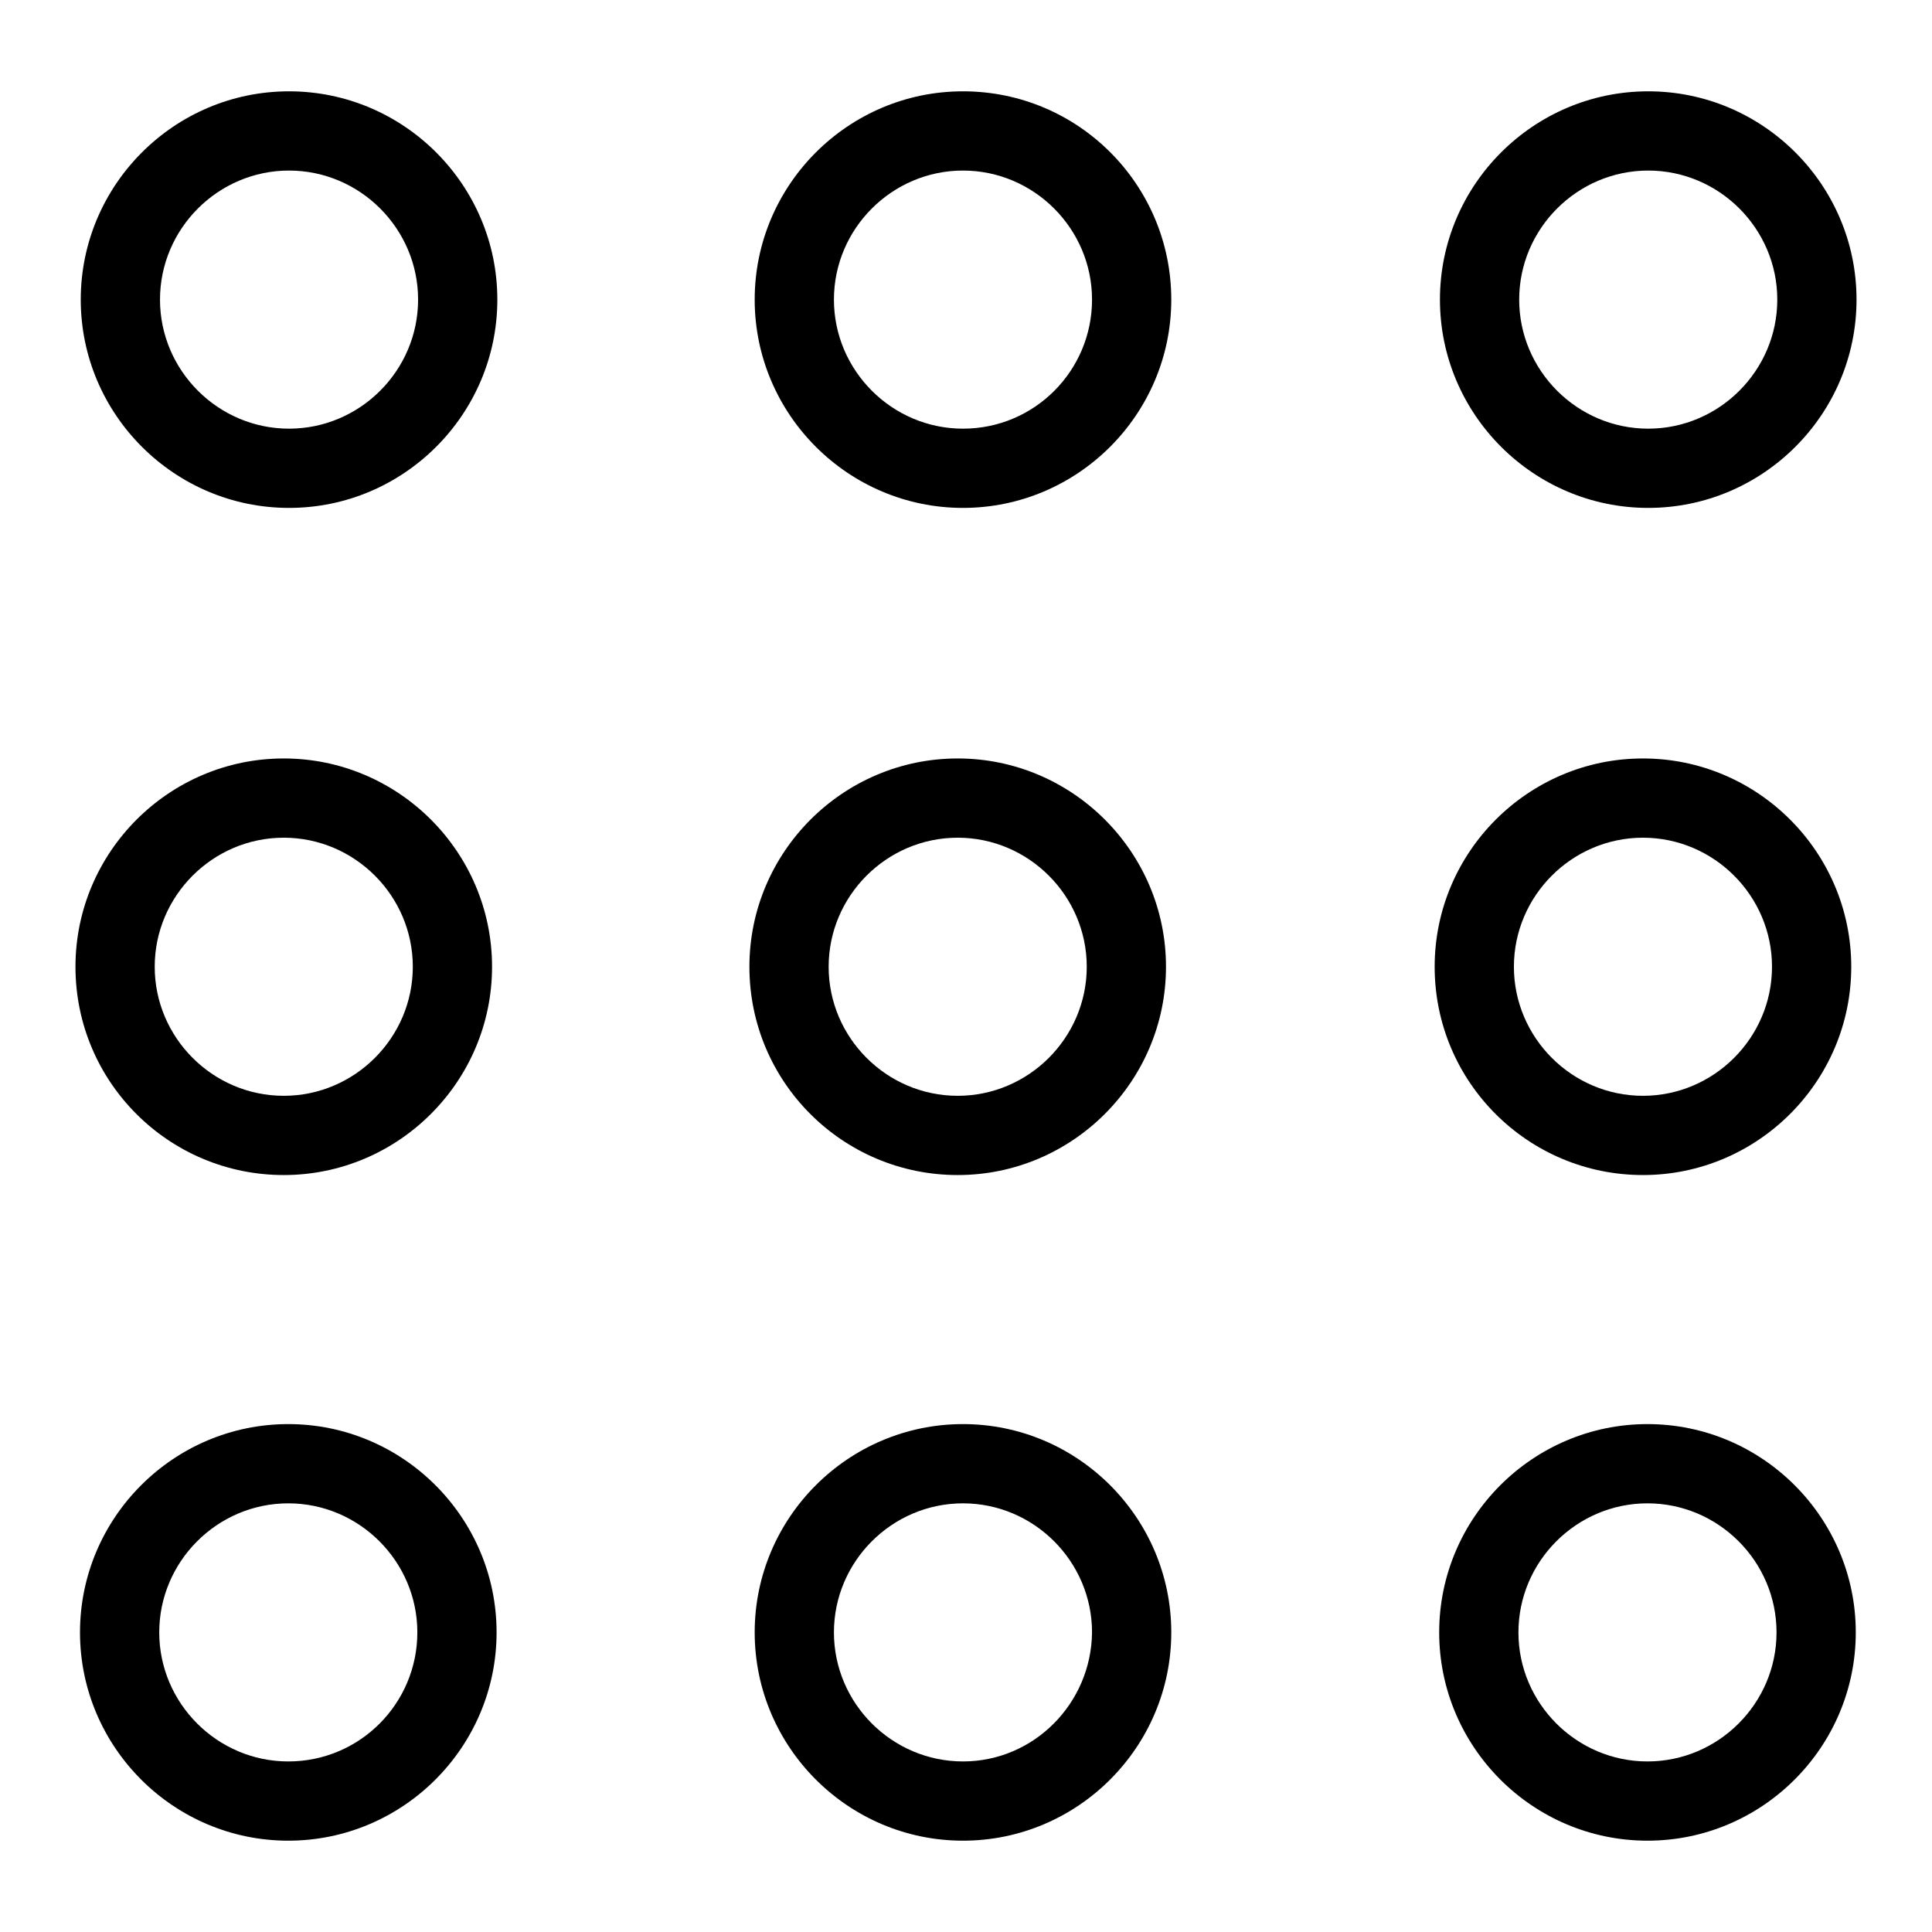
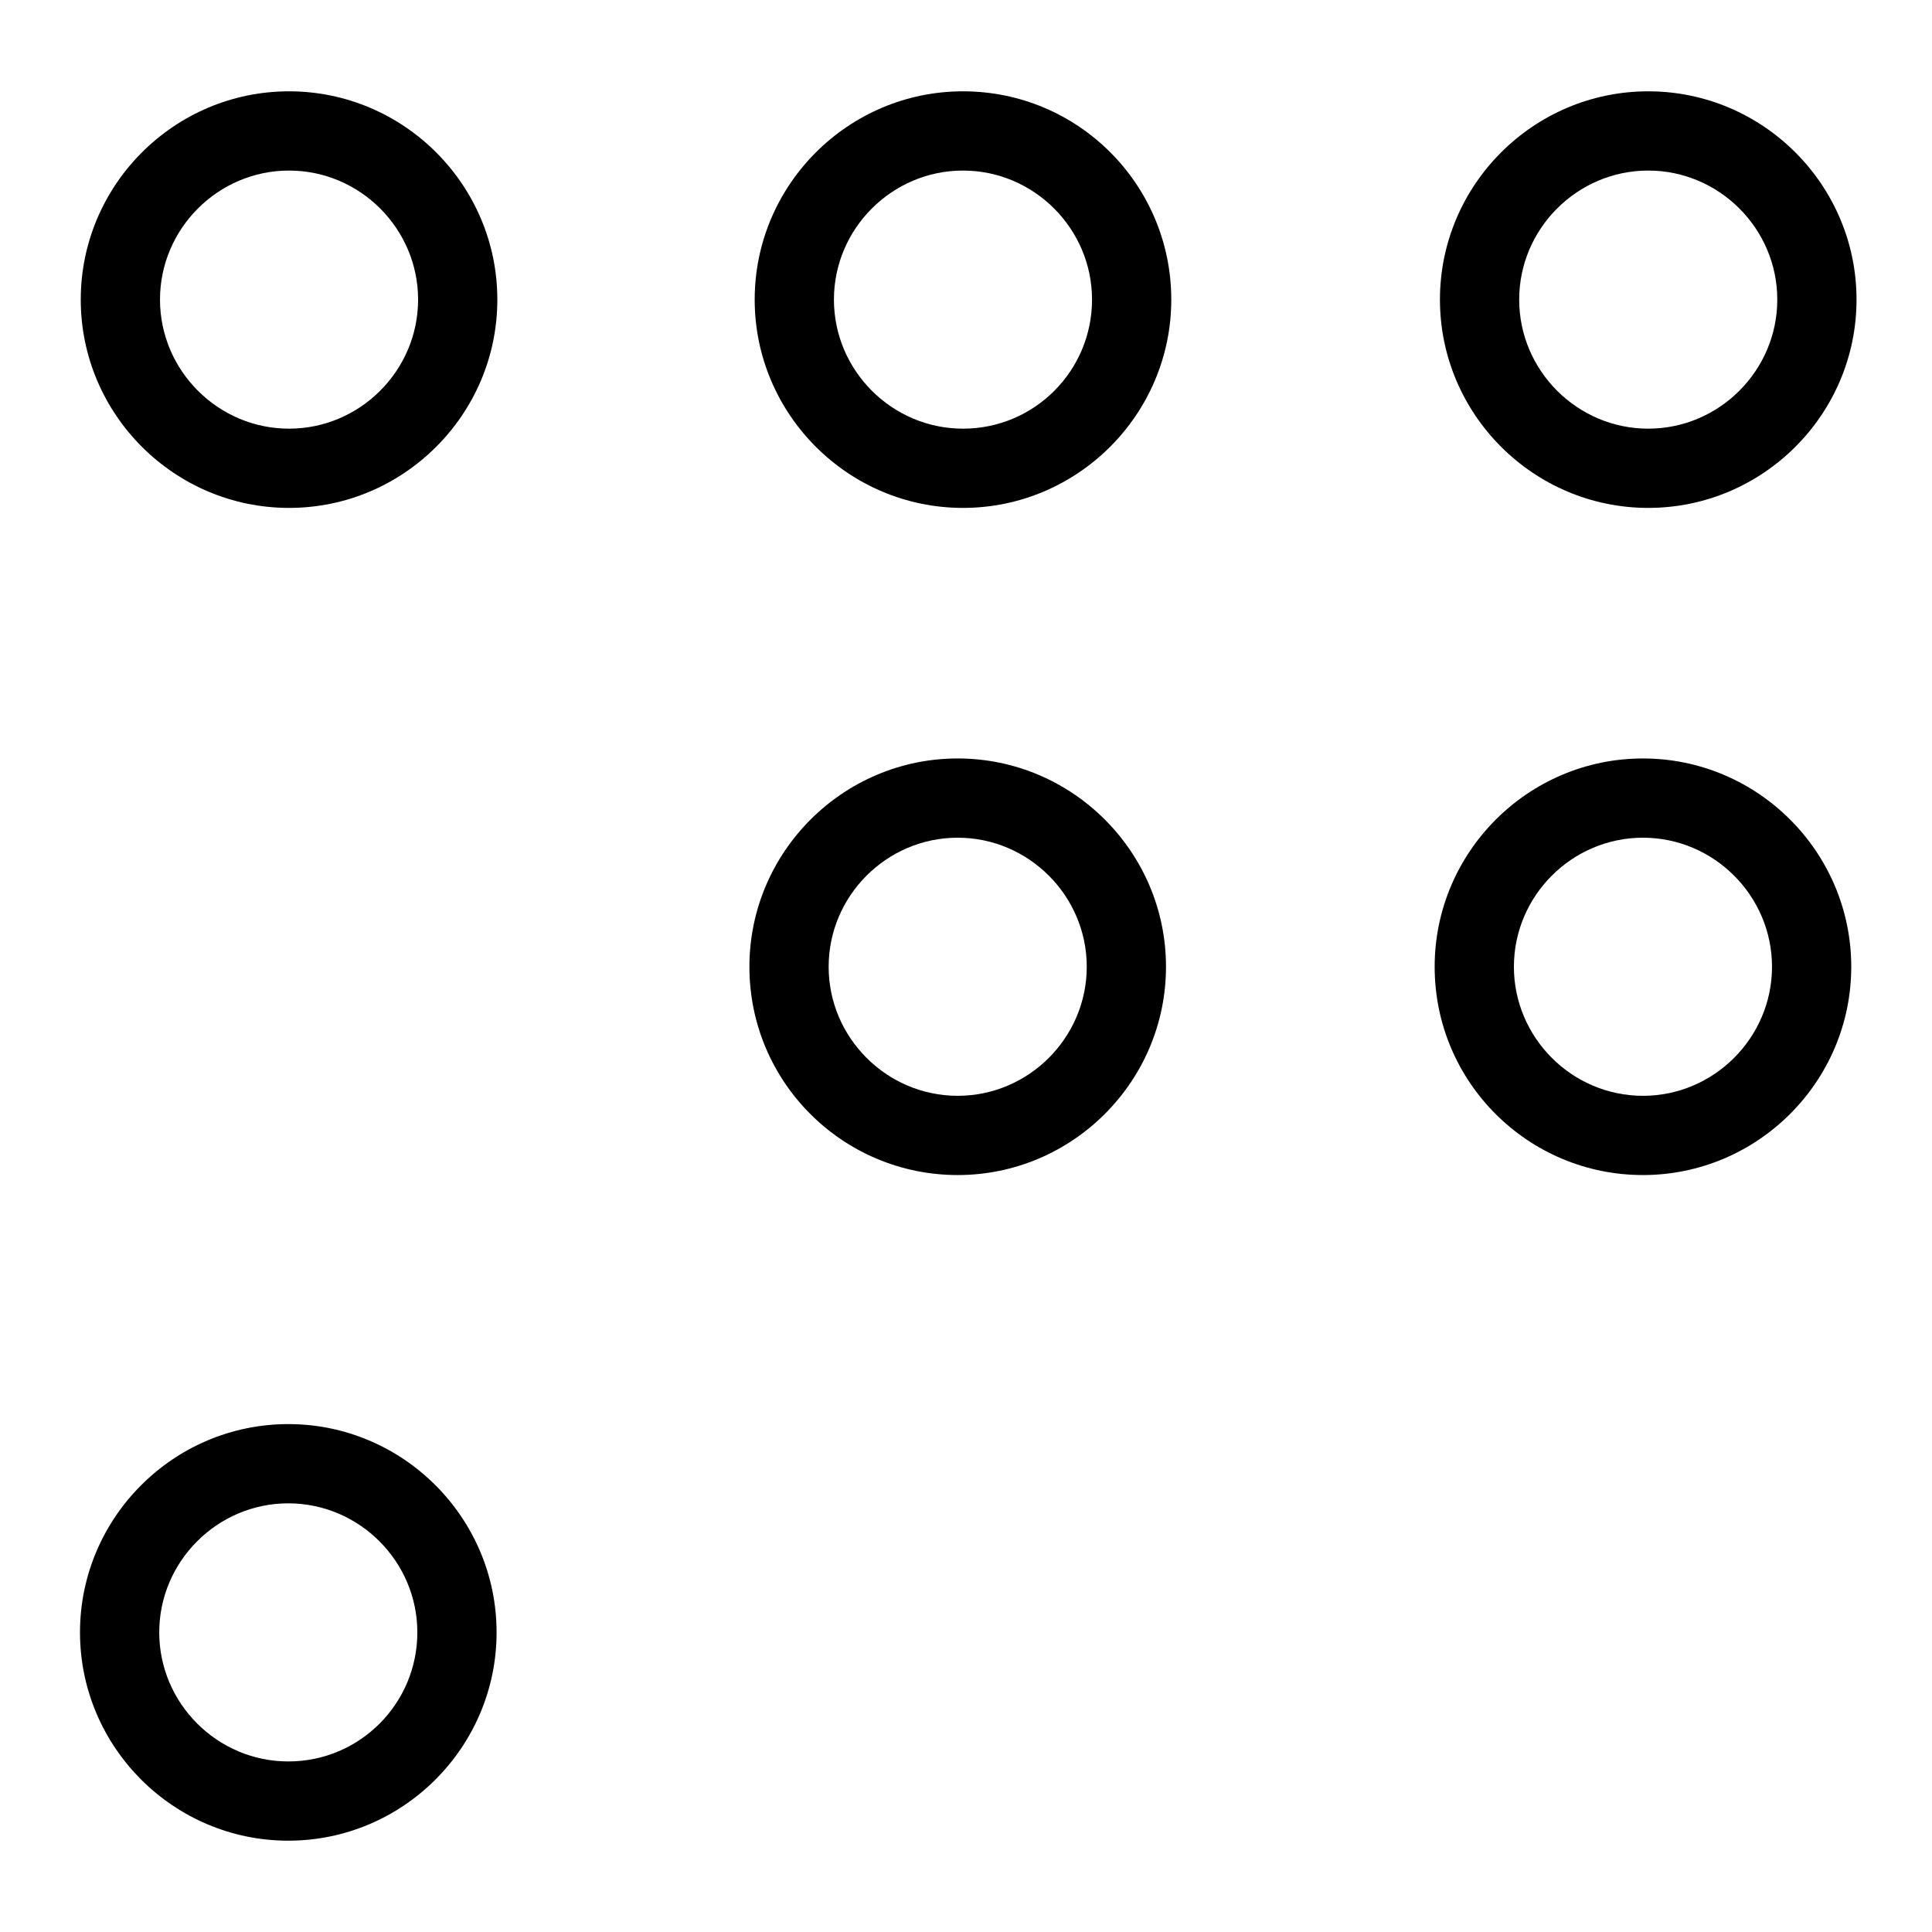
<svg xmlns="http://www.w3.org/2000/svg" version="1.1" x="0px" y="0px" viewBox="0 0 256 256" enable-background="new 0 0 256 256" xml:space="preserve">
  <g>
    <g>
      <path fill="#000000" d="M38.3,12.1c-15.2,0-27.6,12.4-27.6,27.6c0,15.2,12.4,27.6,27.6,27.6s27.6-12.4,27.6-27.6C65.9,24.5,53.5,12.1,38.3,12.1z M38.3,56.8c-9.4,0-17.1-7.7-17.1-17.1c0-9.4,7.7-17.1,17.1-17.1s17.1,7.7,17.1,17.1S47.7,56.8,38.3,56.8z" />
      <path fill="#000000" d="M127.6,12.1c-15.2,0-27.6,12.4-27.6,27.6c0,15.2,12.4,27.6,27.6,27.6c15.2,0,27.6-12.4,27.6-27.6C155.2,24.5,142.9,12.1,127.6,12.1z M127.6,56.8c-9.4,0-17.1-7.7-17.1-17.1c0-9.4,7.7-17.1,17.1-17.1c9.4,0,17.1,7.7,17.1,17.1S137.1,56.8,127.6,56.8z" />
      <path fill="#000000" d="M218.4,67.3c15.2,0,27.6-12.4,27.6-27.6c0-15.2-12.4-27.6-27.6-27.6c-15.2,0-27.6,12.4-27.6,27.6C190.8,54.9,203.2,67.3,218.4,67.3z M218.4,22.6c9.4,0,17.1,7.7,17.1,17.1c0,9.4-7.7,17.1-17.1,17.1c-9.4,0-17.1-7.7-17.1-17.1C201.3,30.3,209,22.6,218.4,22.6z" />
-       <path fill="#000000" d="M37.6,155.7c15.2,0,27.6-12.4,27.6-27.6c0-15.2-12.4-27.6-27.6-27.6c-15.2,0-27.6,12.4-27.6,27.6C10,143.4,22.4,155.7,37.6,155.7z M37.6,111c9.4,0,17.1,7.7,17.1,17.1c0,9.4-7.7,17.1-17.1,17.1c-9.4,0-17.1-7.7-17.1-17.1C20.5,118.7,28.2,111,37.6,111z" />
      <path fill="#000000" d="M126.9,155.7c15.2,0,27.6-12.4,27.6-27.6c0-15.2-12.4-27.6-27.6-27.6c-15.2,0-27.6,12.4-27.6,27.6C99.3,143.4,111.7,155.7,126.9,155.7z M126.9,111c9.4,0,17.1,7.7,17.1,17.1c0,9.4-7.7,17.1-17.1,17.1c-9.4,0-17.1-7.7-17.1-17.1C109.8,118.7,117.5,111,126.9,111z" />
      <path fill="#000000" d="M217.7,155.7c15.2,0,27.6-12.4,27.6-27.6c0-15.2-12.4-27.6-27.6-27.6s-27.6,12.4-27.6,27.6C190.1,143.4,202.5,155.7,217.7,155.7z M217.7,111c9.4,0,17.1,7.7,17.1,17.1c0,9.4-7.7,17.1-17.1,17.1c-9.4,0-17.1-7.7-17.1-17.1C200.6,118.7,208.3,111,217.7,111z" />
      <path fill="#000000" d="M38.2,188.7c-15.2,0-27.6,12.4-27.6,27.6s12.4,27.6,27.6,27.6c15.2,0,27.6-12.4,27.6-27.6S53.4,188.7,38.2,188.7z M38.2,233.4c-9.4,0-17.1-7.7-17.1-17.1c0-9.4,7.7-17.1,17.1-17.1c9.4,0,17.1,7.7,17.1,17.1C55.3,225.7,47.7,233.4,38.2,233.4z" />
-       <path fill="#000000" d="M127.6,188.7c-15.2,0-27.6,12.4-27.6,27.6s12.4,27.6,27.6,27.6c15.2,0,27.6-12.4,27.6-27.6S142.8,188.7,127.6,188.7z M127.6,233.4c-9.4,0-17.1-7.7-17.1-17.1c0-9.4,7.7-17.1,17.1-17.1c9.4,0,17.1,7.7,17.1,17.1C144.6,225.7,137,233.4,127.6,233.4z" />
-       <path fill="#000000" d="M218.3,188.7c-15.2,0-27.6,12.4-27.6,27.6s12.4,27.6,27.6,27.6s27.6-12.4,27.6-27.6C245.9,201.1,233.5,188.7,218.3,188.7z M218.3,233.4c-9.4,0-17.1-7.7-17.1-17.1c0-9.4,7.7-17.1,17.1-17.1c9.4,0,17.1,7.7,17.1,17.1C235.4,225.7,227.7,233.4,218.3,233.4z" />
    </g>
  </g>
</svg>